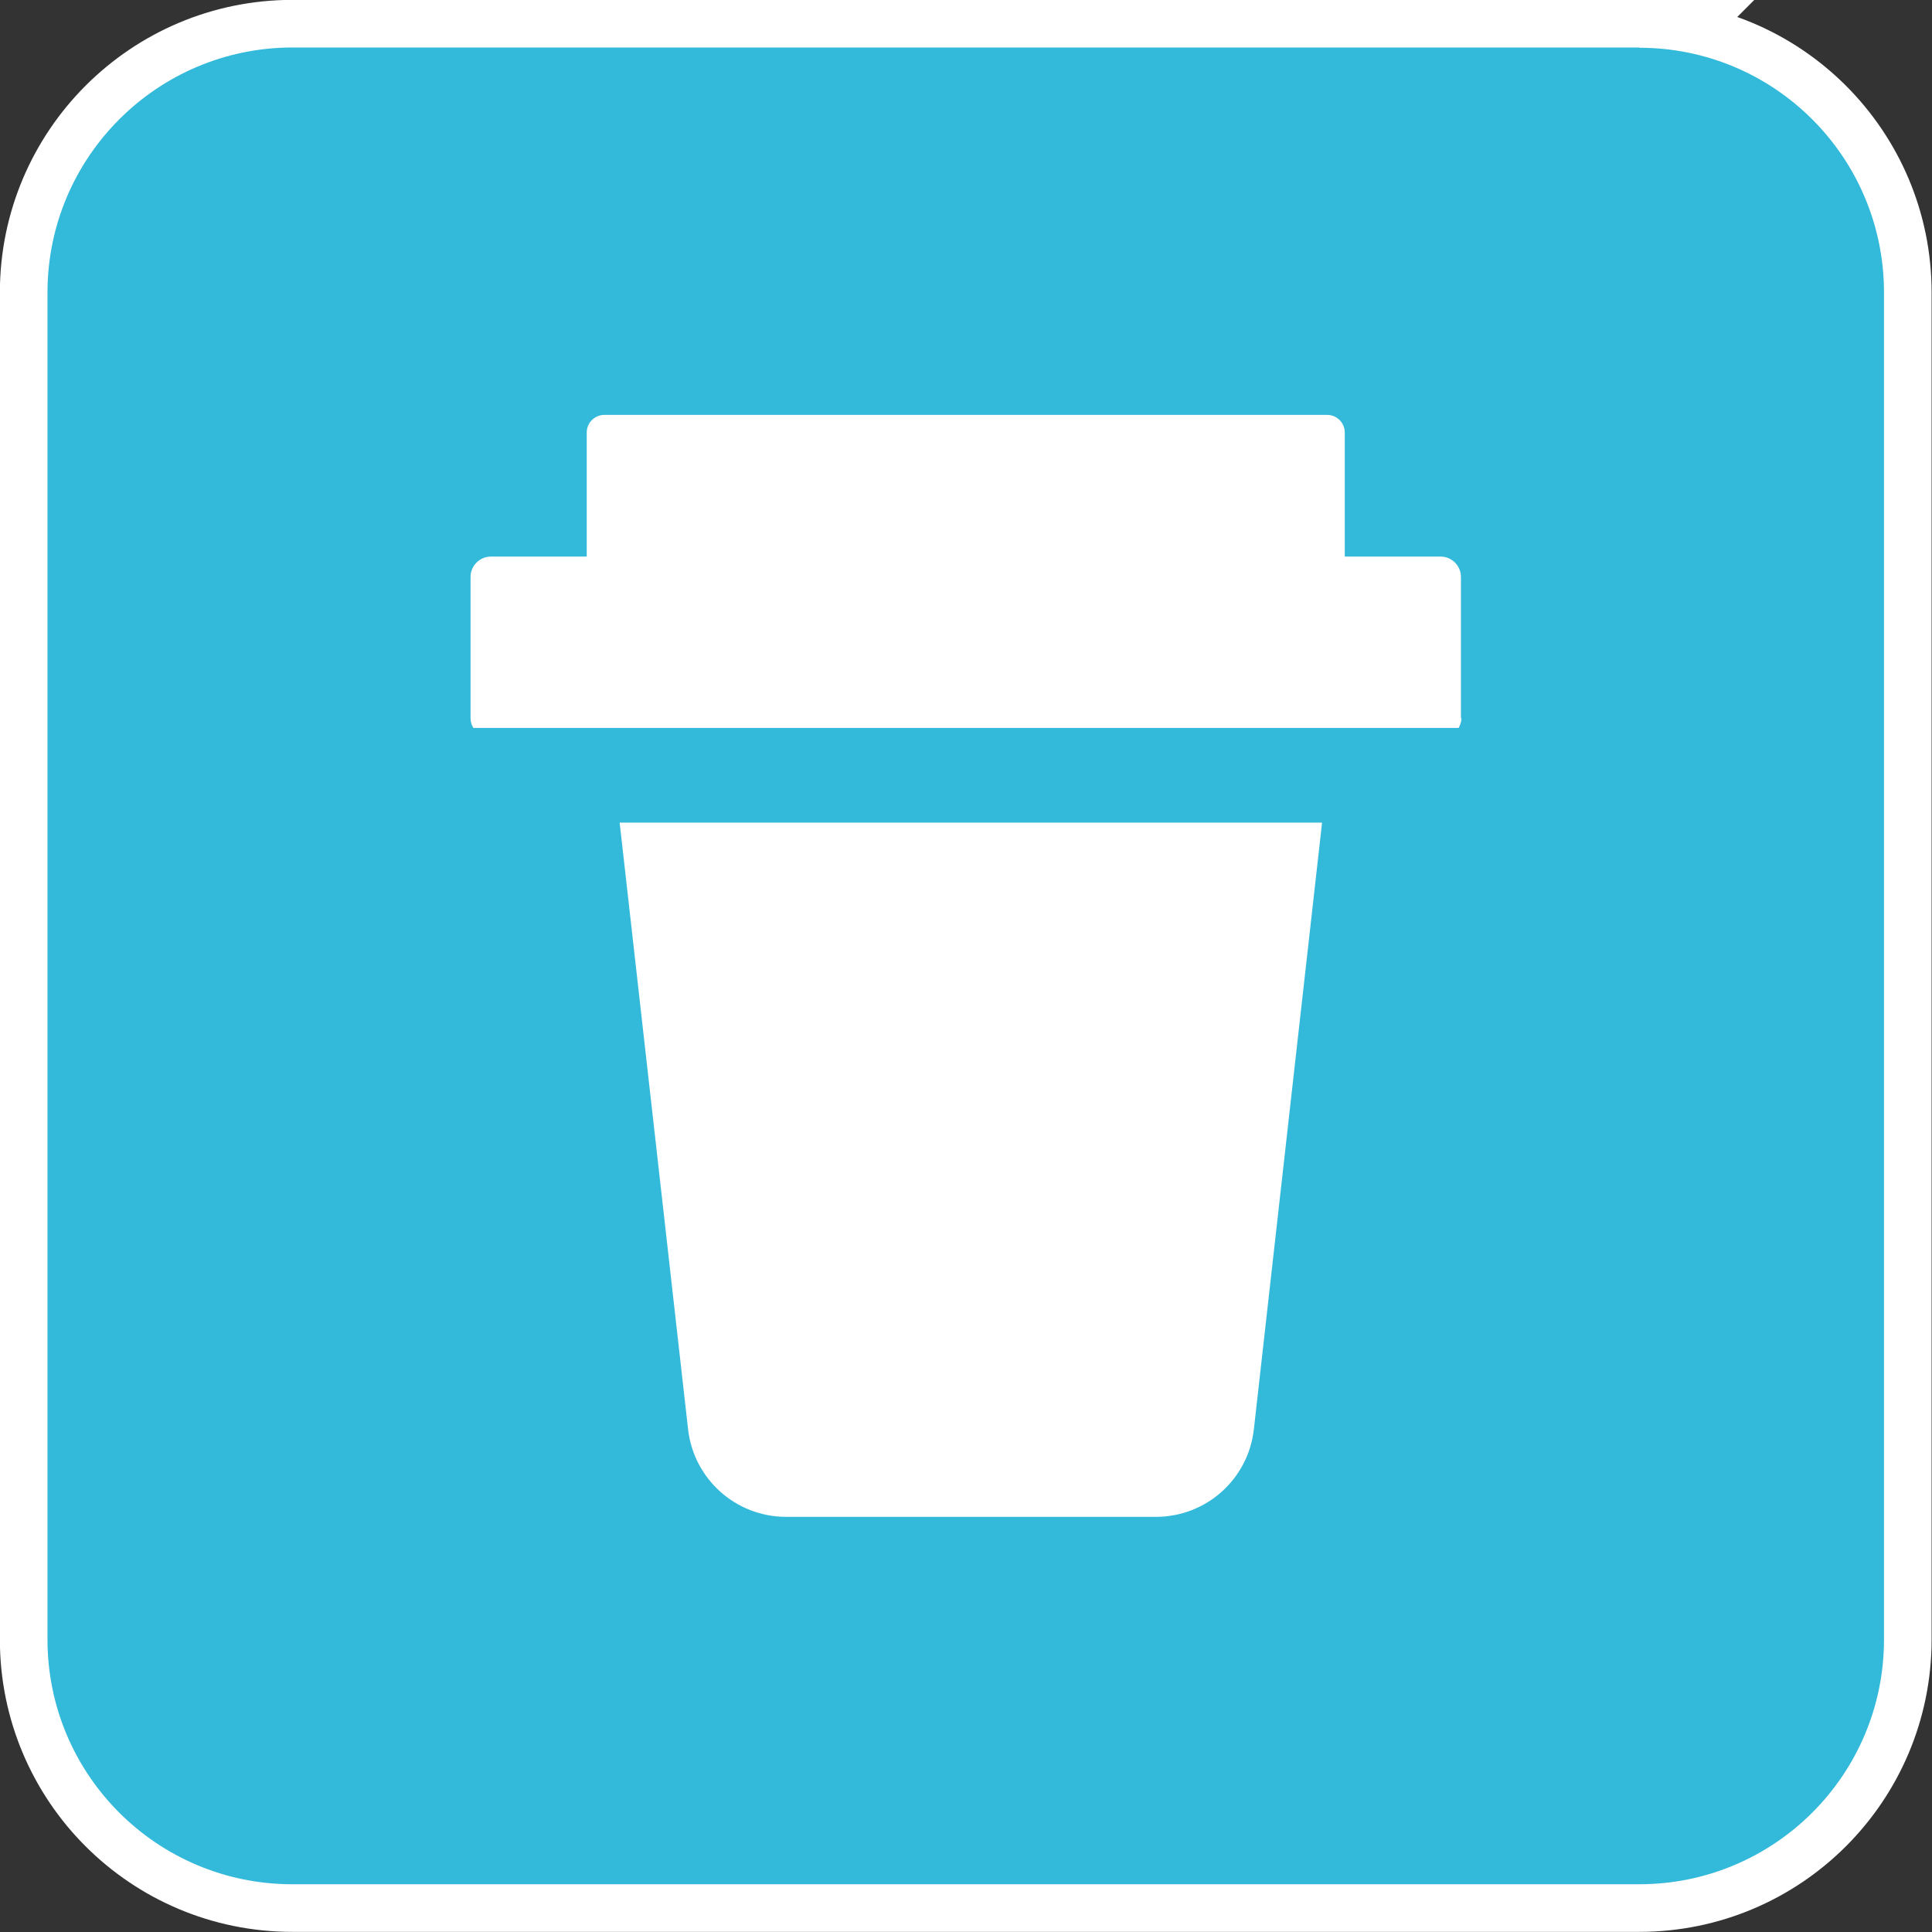
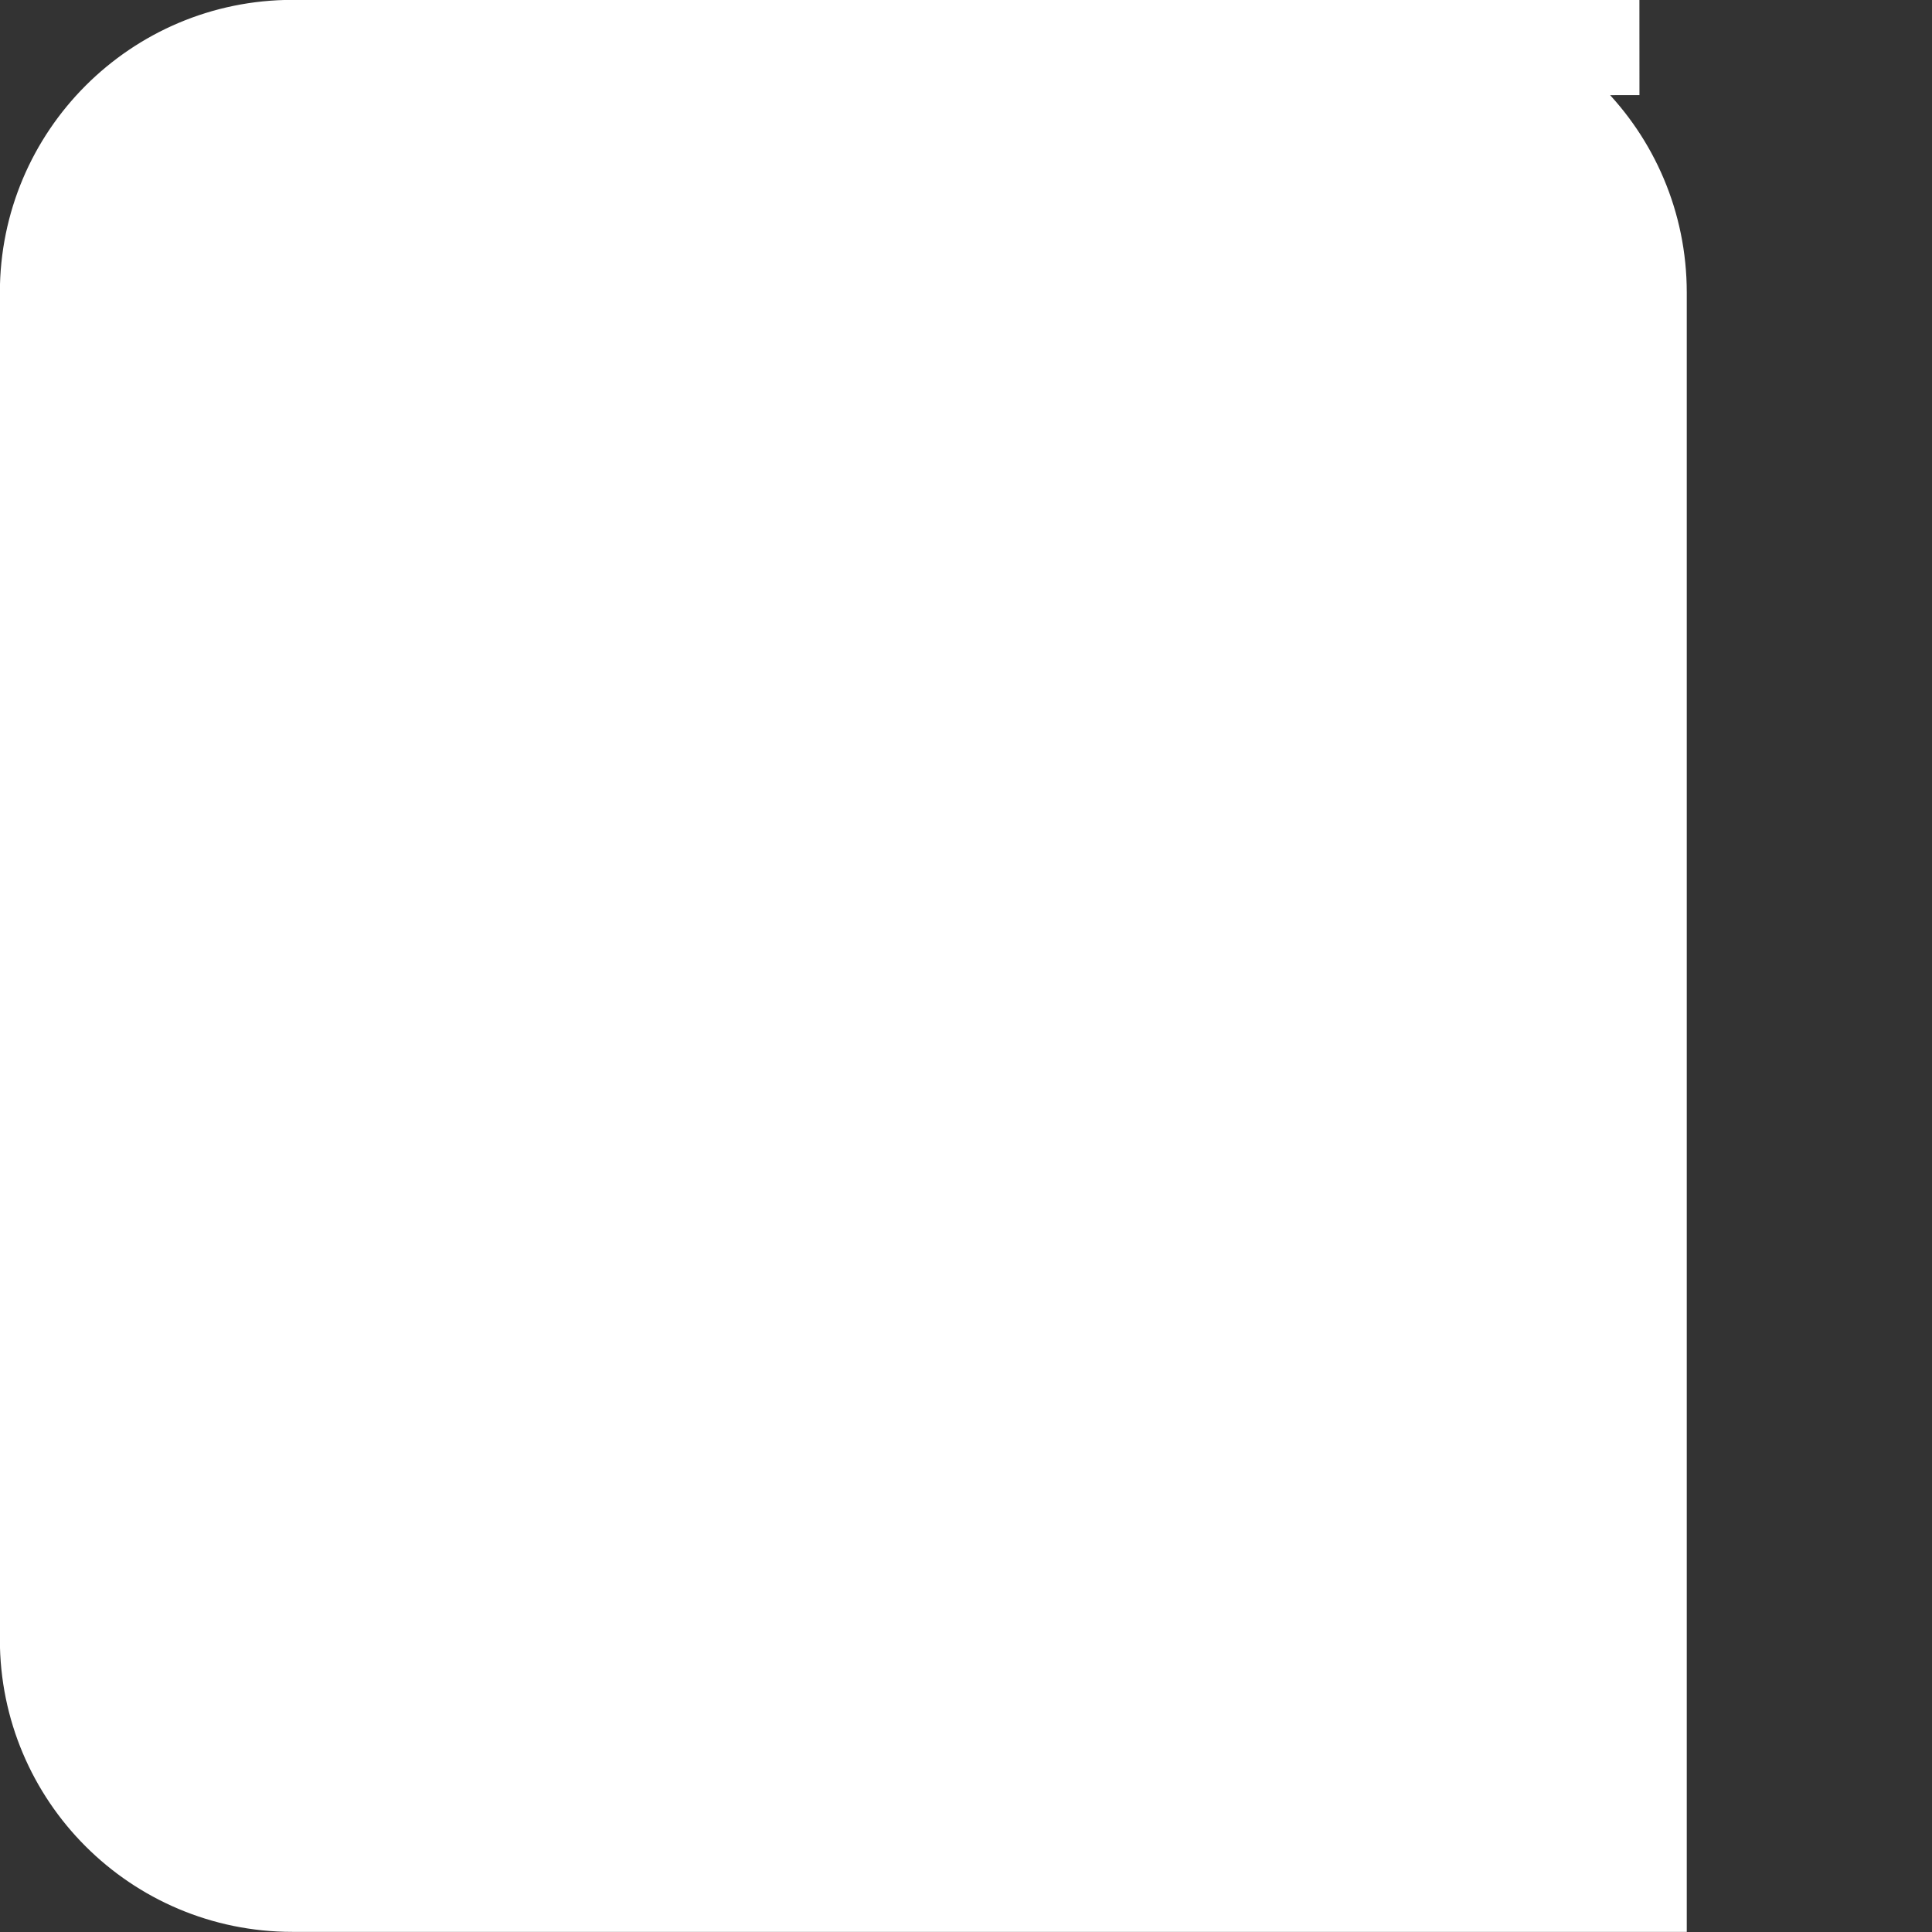
<svg xmlns="http://www.w3.org/2000/svg" id="_レイヤー_2" data-name="レイヤー 2" viewBox="0 0 75.67 75.67">
  <rect x="0" y="0" width="75.67" height="75.67" fill="#333333" stroke="none" />
  <defs>
    <style>
      .cls-1 {
        fill: #fff;
        stroke: #fff;
        stroke-miterlimit: 10;
        stroke-width: 3.73px;
      }

      .cls-2 {
        fill: #33b9da;
        stroke-width: 0px;
      }
    </style>
  </defs>
  <g id="_レイヤー_1-2" data-name="レイヤー 1">
    <g>
-       <path class="cls-1" d="M64.21,1.86H11.46C6.16,1.86,1.86,6.16,1.86,11.46v52.75c0,5.3,4.29,9.59,9.59,9.59h52.75c5.3,0,9.59-4.29,9.59-9.59V11.46c0-5.3-4.29-9.59-9.59-9.59Z" />
-       <path class="cls-2" d="M64.21,1.86H11.46C6.16,1.86,1.86,6.16,1.86,11.46v52.75c0,5.3,4.29,9.59,9.59,9.59h52.75c5.3,0,9.59-4.29,9.59-9.59V11.46c0-5.3-4.29-9.59-9.59-9.59ZM51.78,32.23l-.27,2.4-2.4,21.35c-.22,1.96-1.87,3.43-3.84,3.43h-14.48c-1.97,0-3.62-1.48-3.84-3.43l-2.68-23.76h.01s2.57,0,2.57,0h24.92,0s0,.01,0,.01ZM57.24,28.13c0,.14-.05.27-.11.38H18.54c-.07-.11-.11-.24-.11-.38v-5.54c0-.43.36-.79.79-.79h3.76v-4.86c0-.38.31-.69.69-.69h28.31c.38,0,.69.31.69.69v4.86h3.76c.43,0,.79.36.79.79v5.54Z" />
+       <path class="cls-1" d="M64.21,1.86H11.46C6.16,1.86,1.86,6.16,1.86,11.46v52.75c0,5.3,4.29,9.59,9.59,9.59h52.75V11.46c0-5.3-4.29-9.59-9.59-9.59Z" />
    </g>
  </g>
</svg>